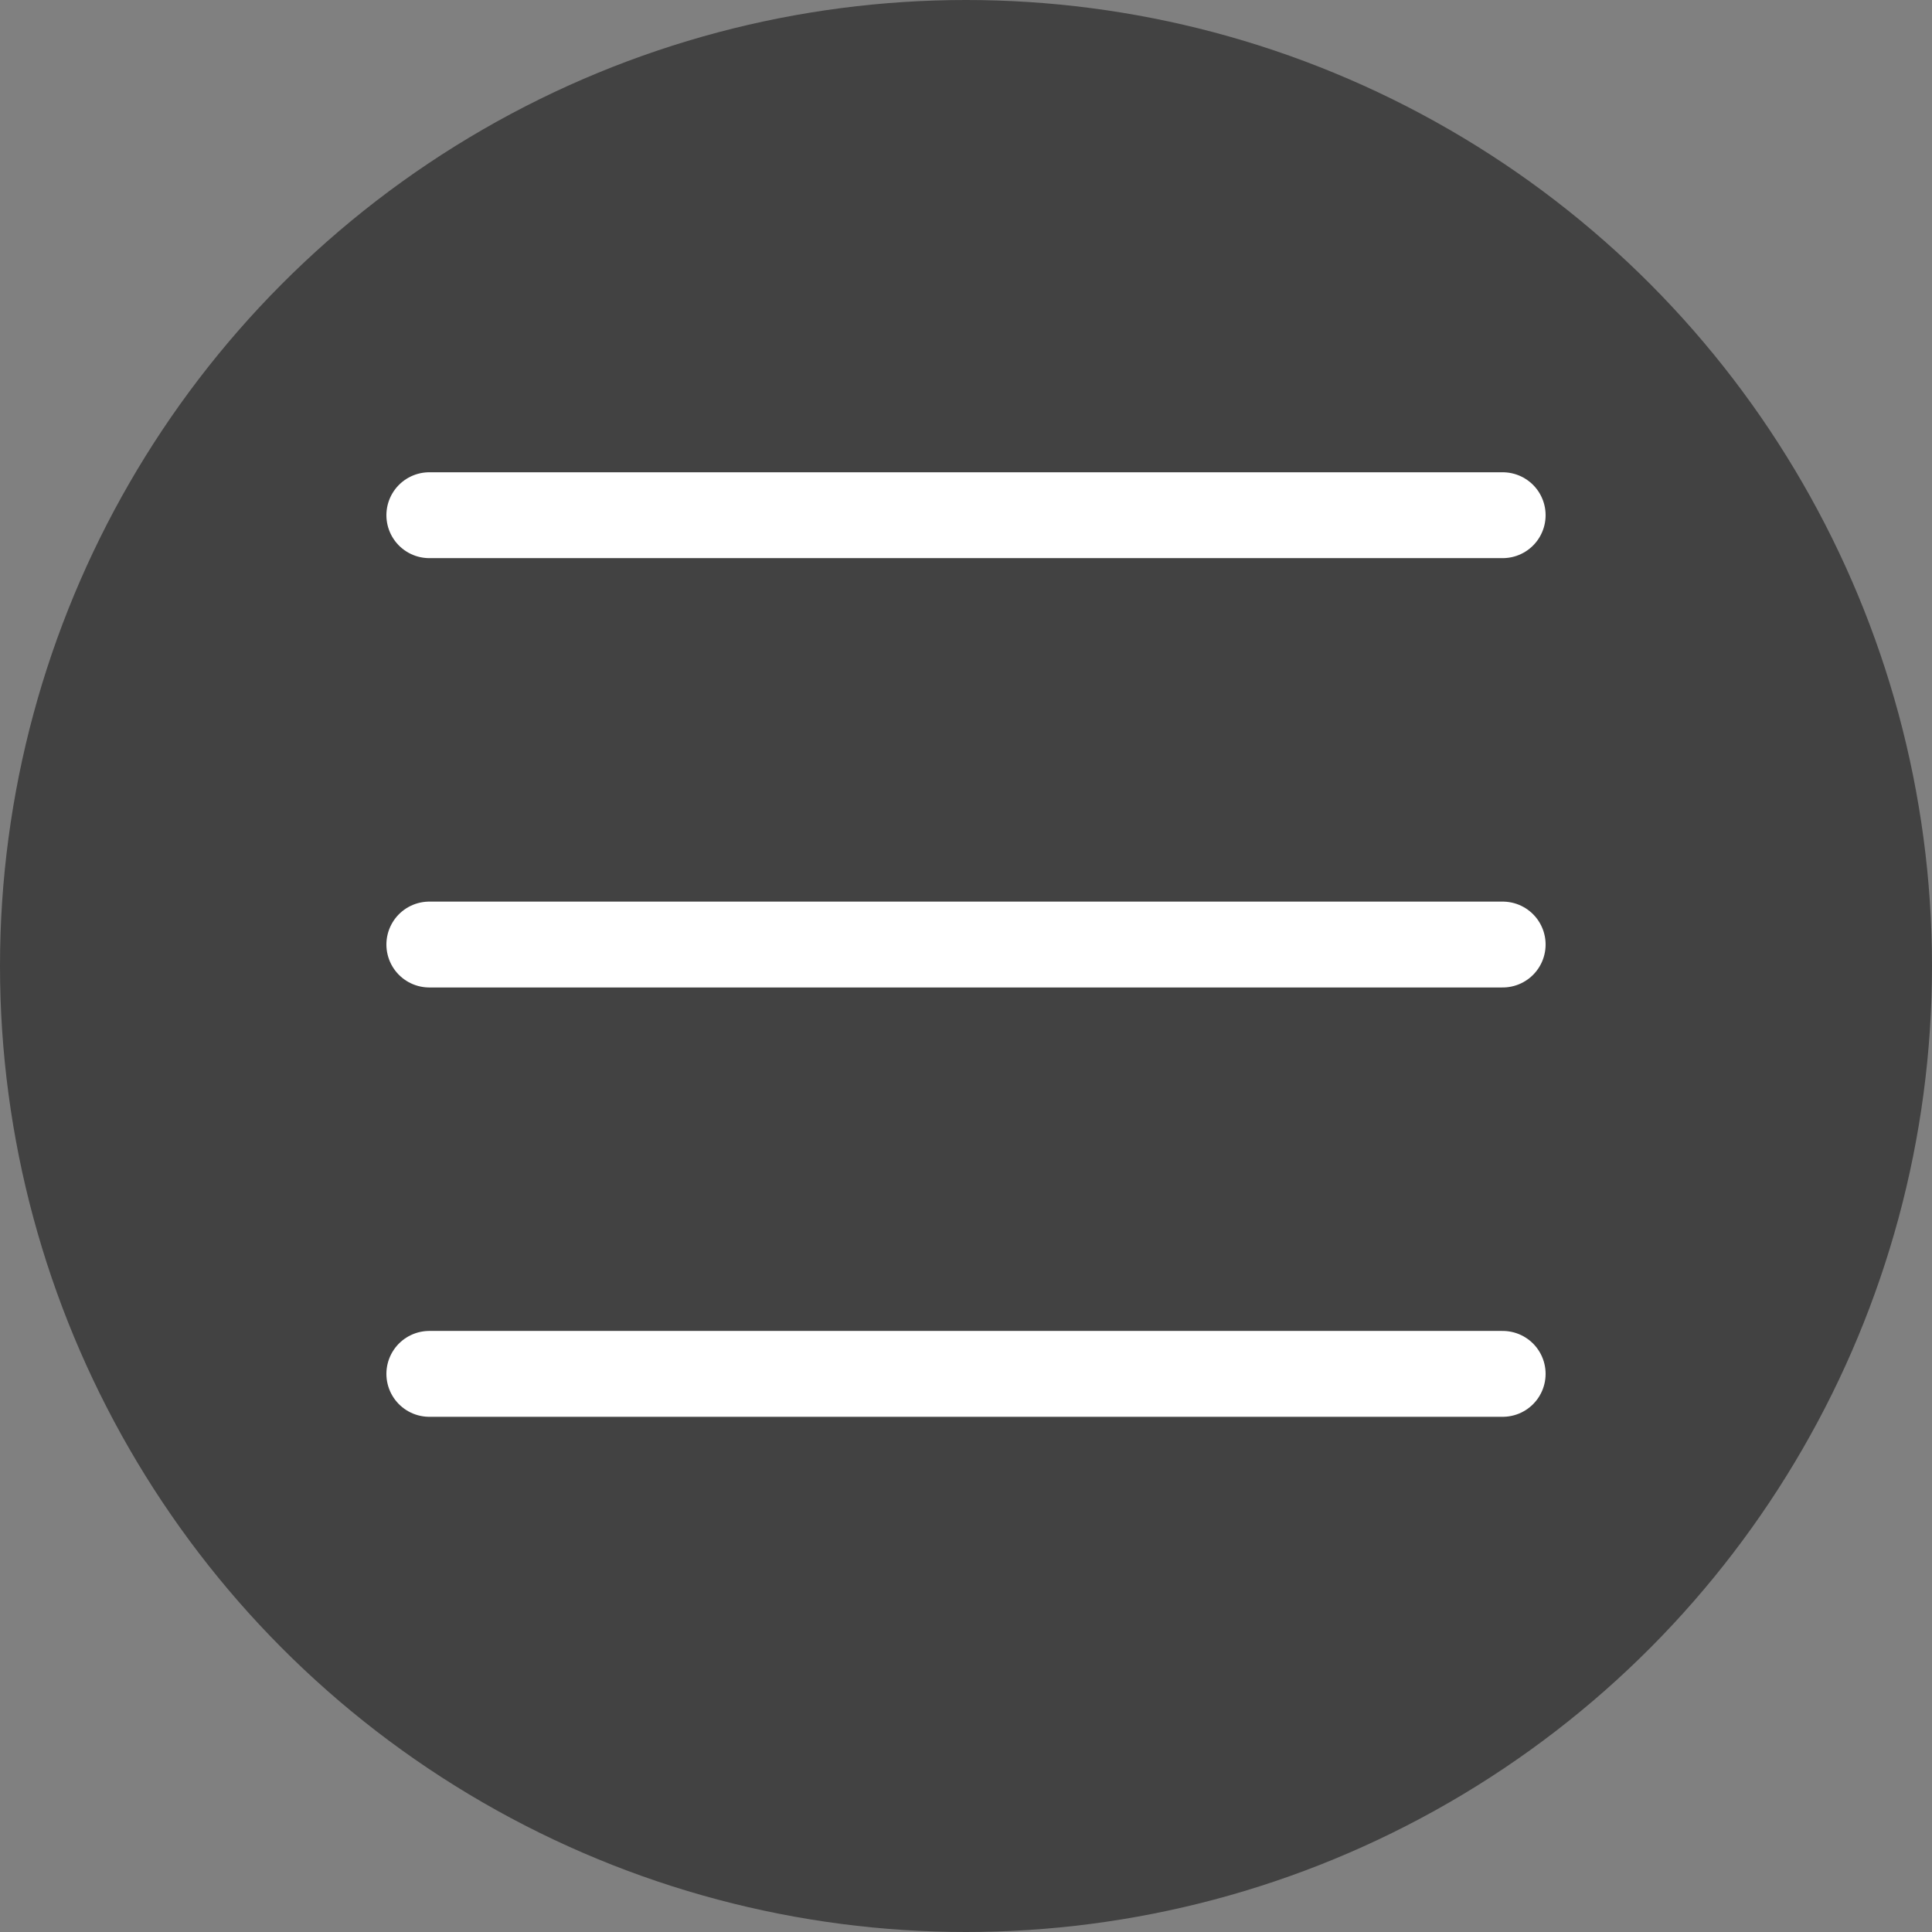
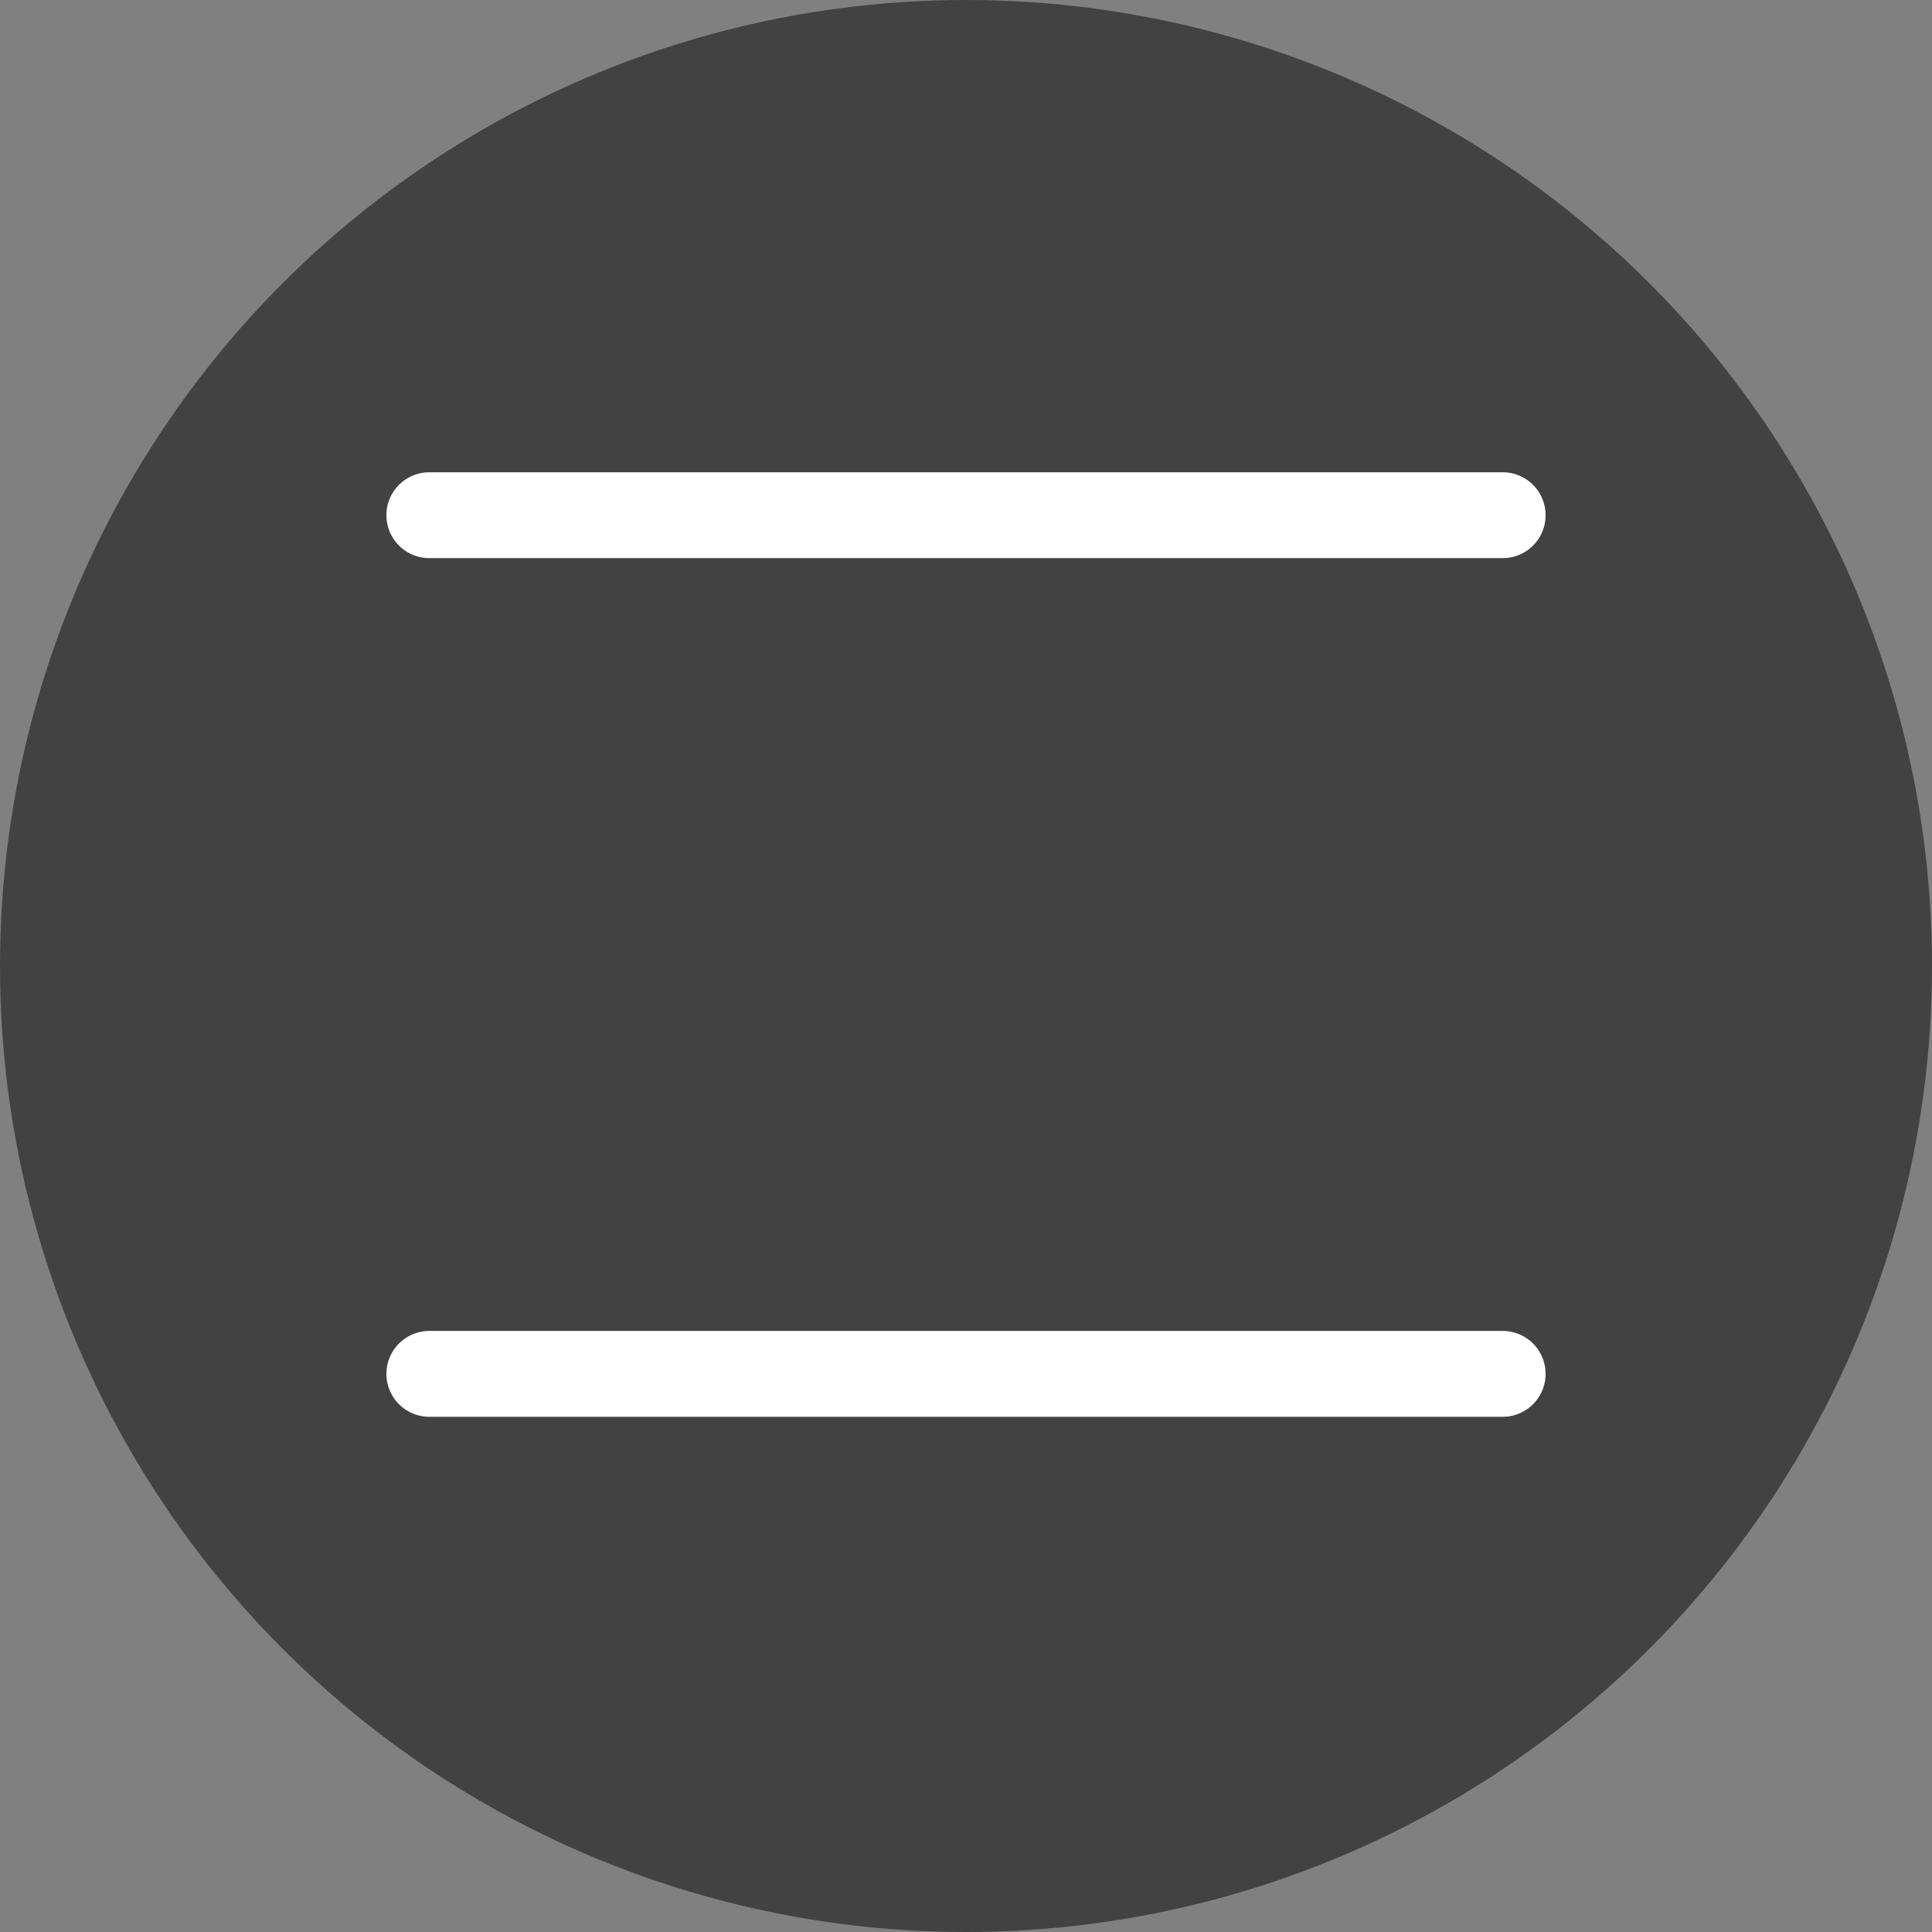
<svg xmlns="http://www.w3.org/2000/svg" width="45" height="45" viewBox="0 0 45 45" fill="none">
  <rect x="0" y="0" width="45" height="45" fill="#808080" stroke="none" />
  <circle cx="22.5" cy="22.5" r="22.5" fill="#424242" />
  <path d="M10 12H35" stroke="white" stroke-width="2" stroke-linecap="round" />
-   <path d="M10 22H35" stroke="white" stroke-width="2" stroke-linecap="round" />
  <path d="M10 32H35" stroke="white" stroke-width="2" stroke-linecap="round" />
</svg>